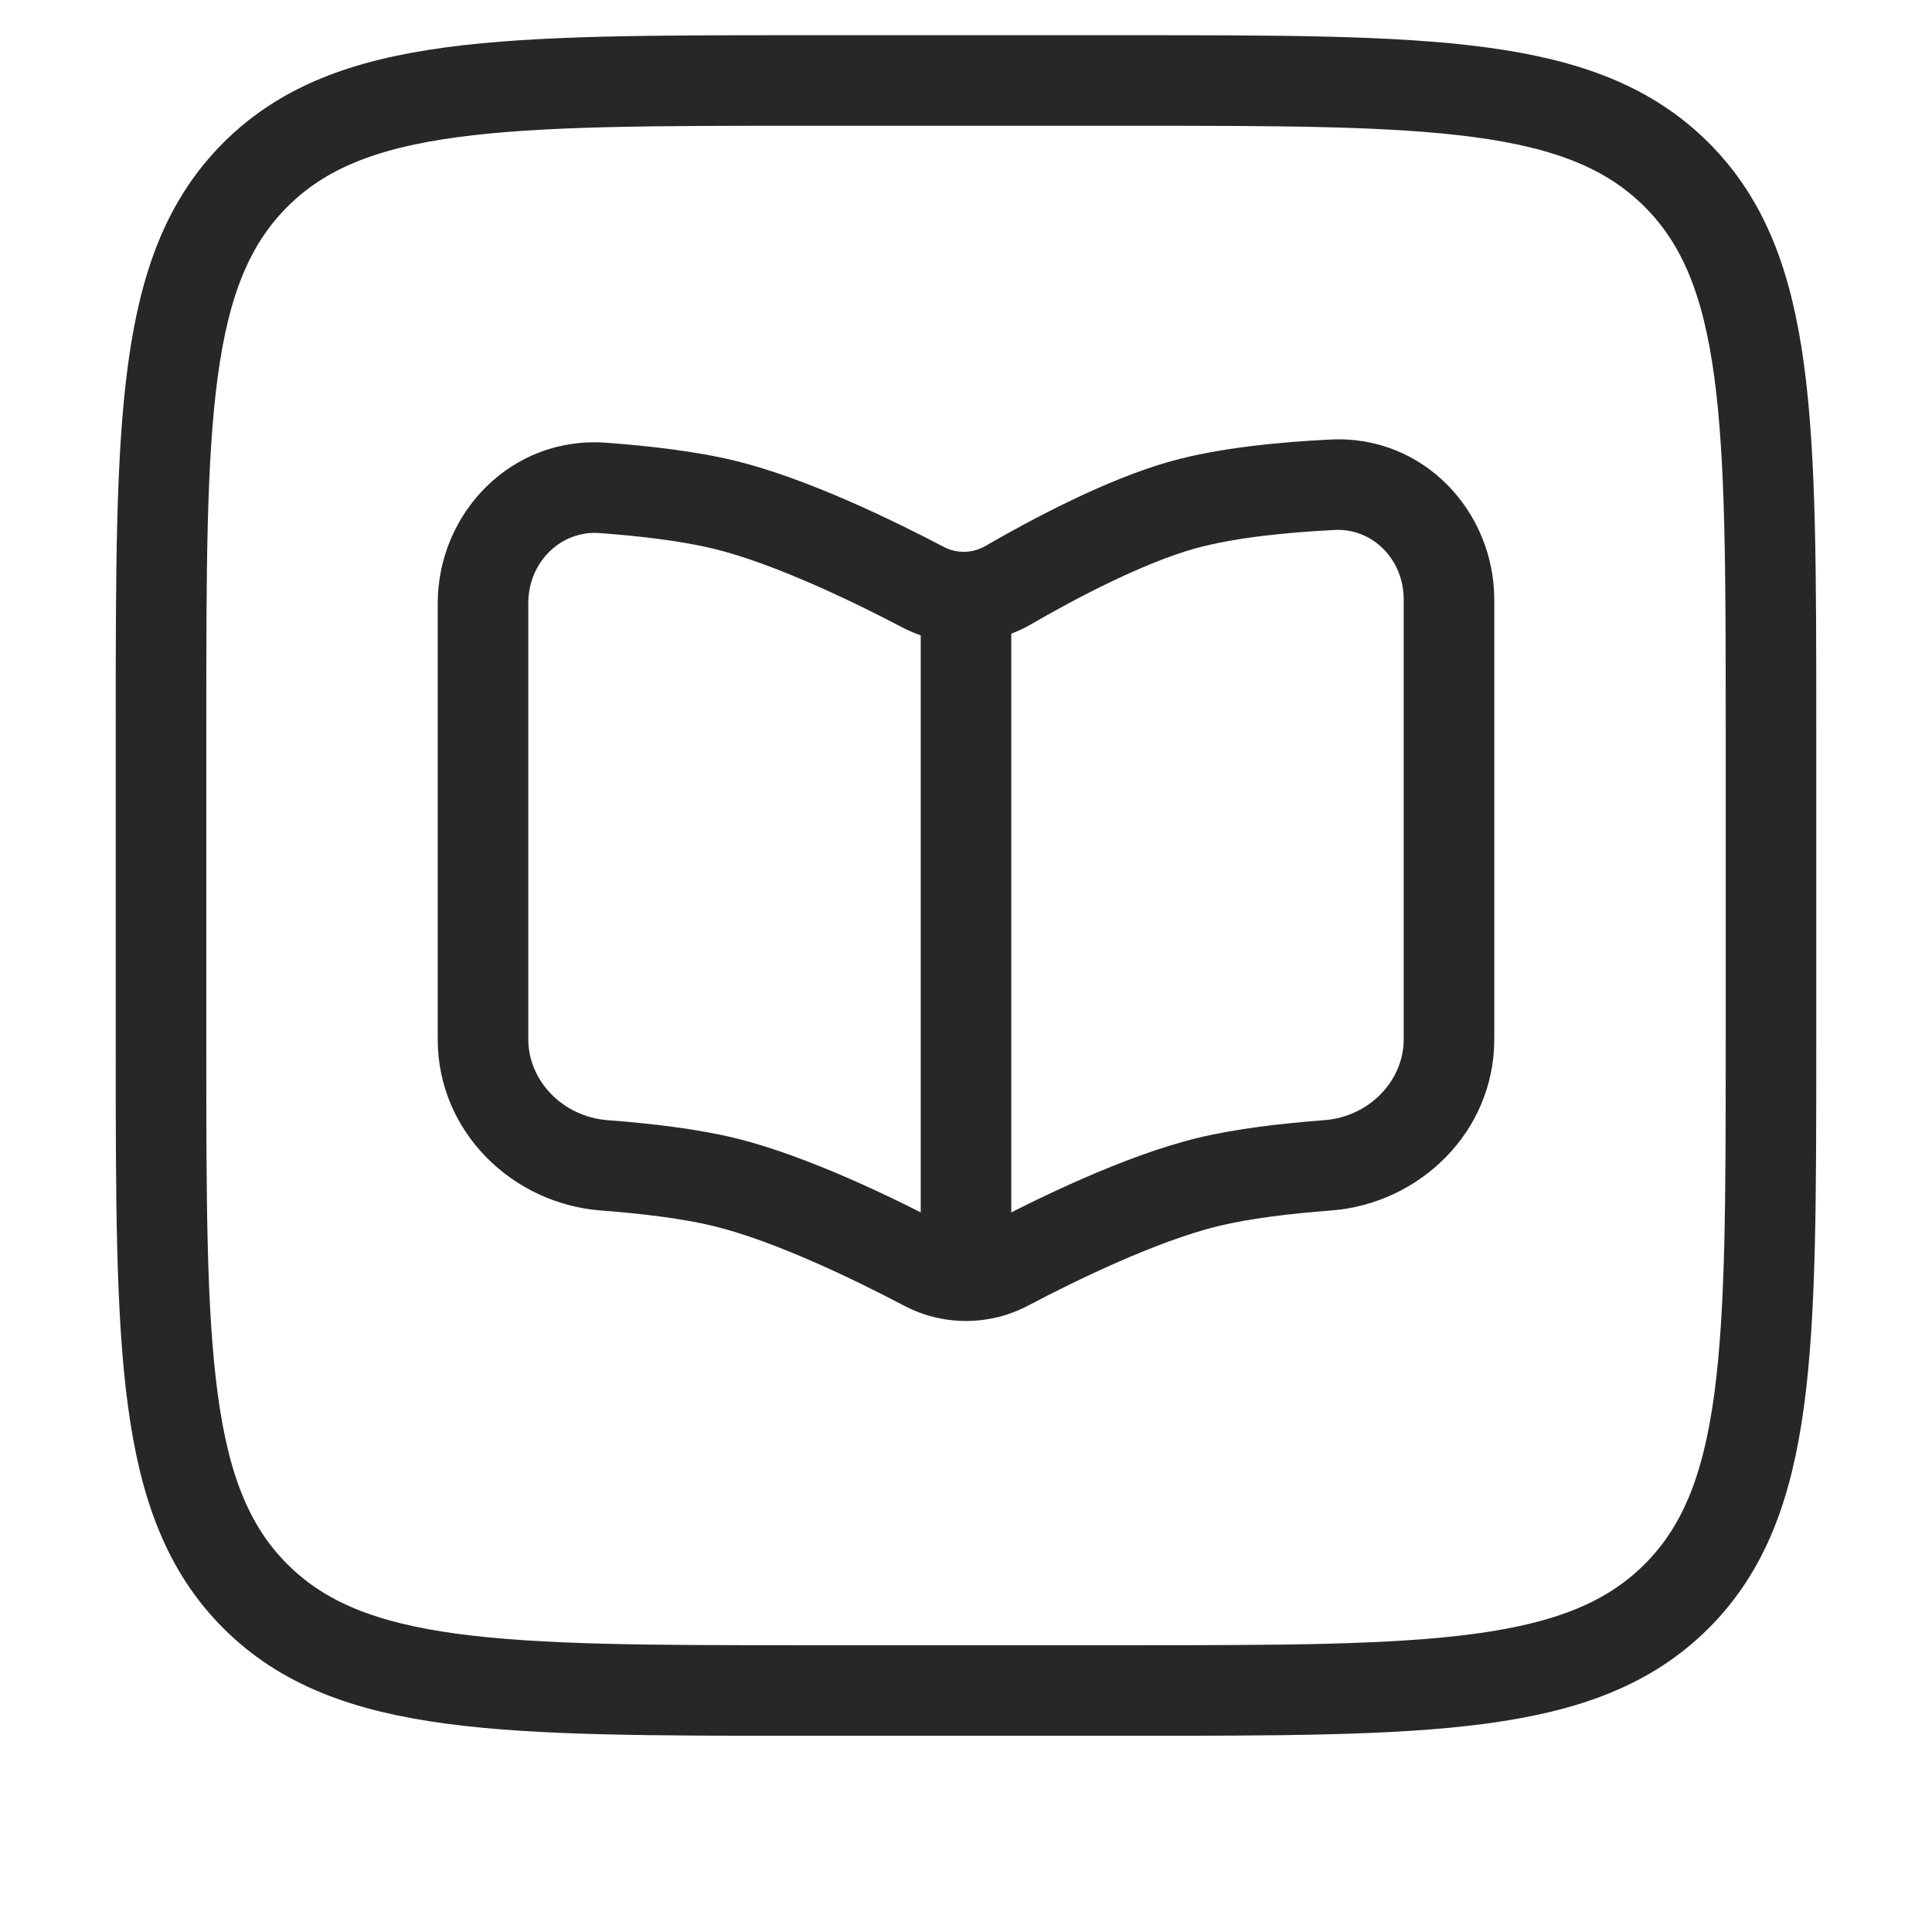
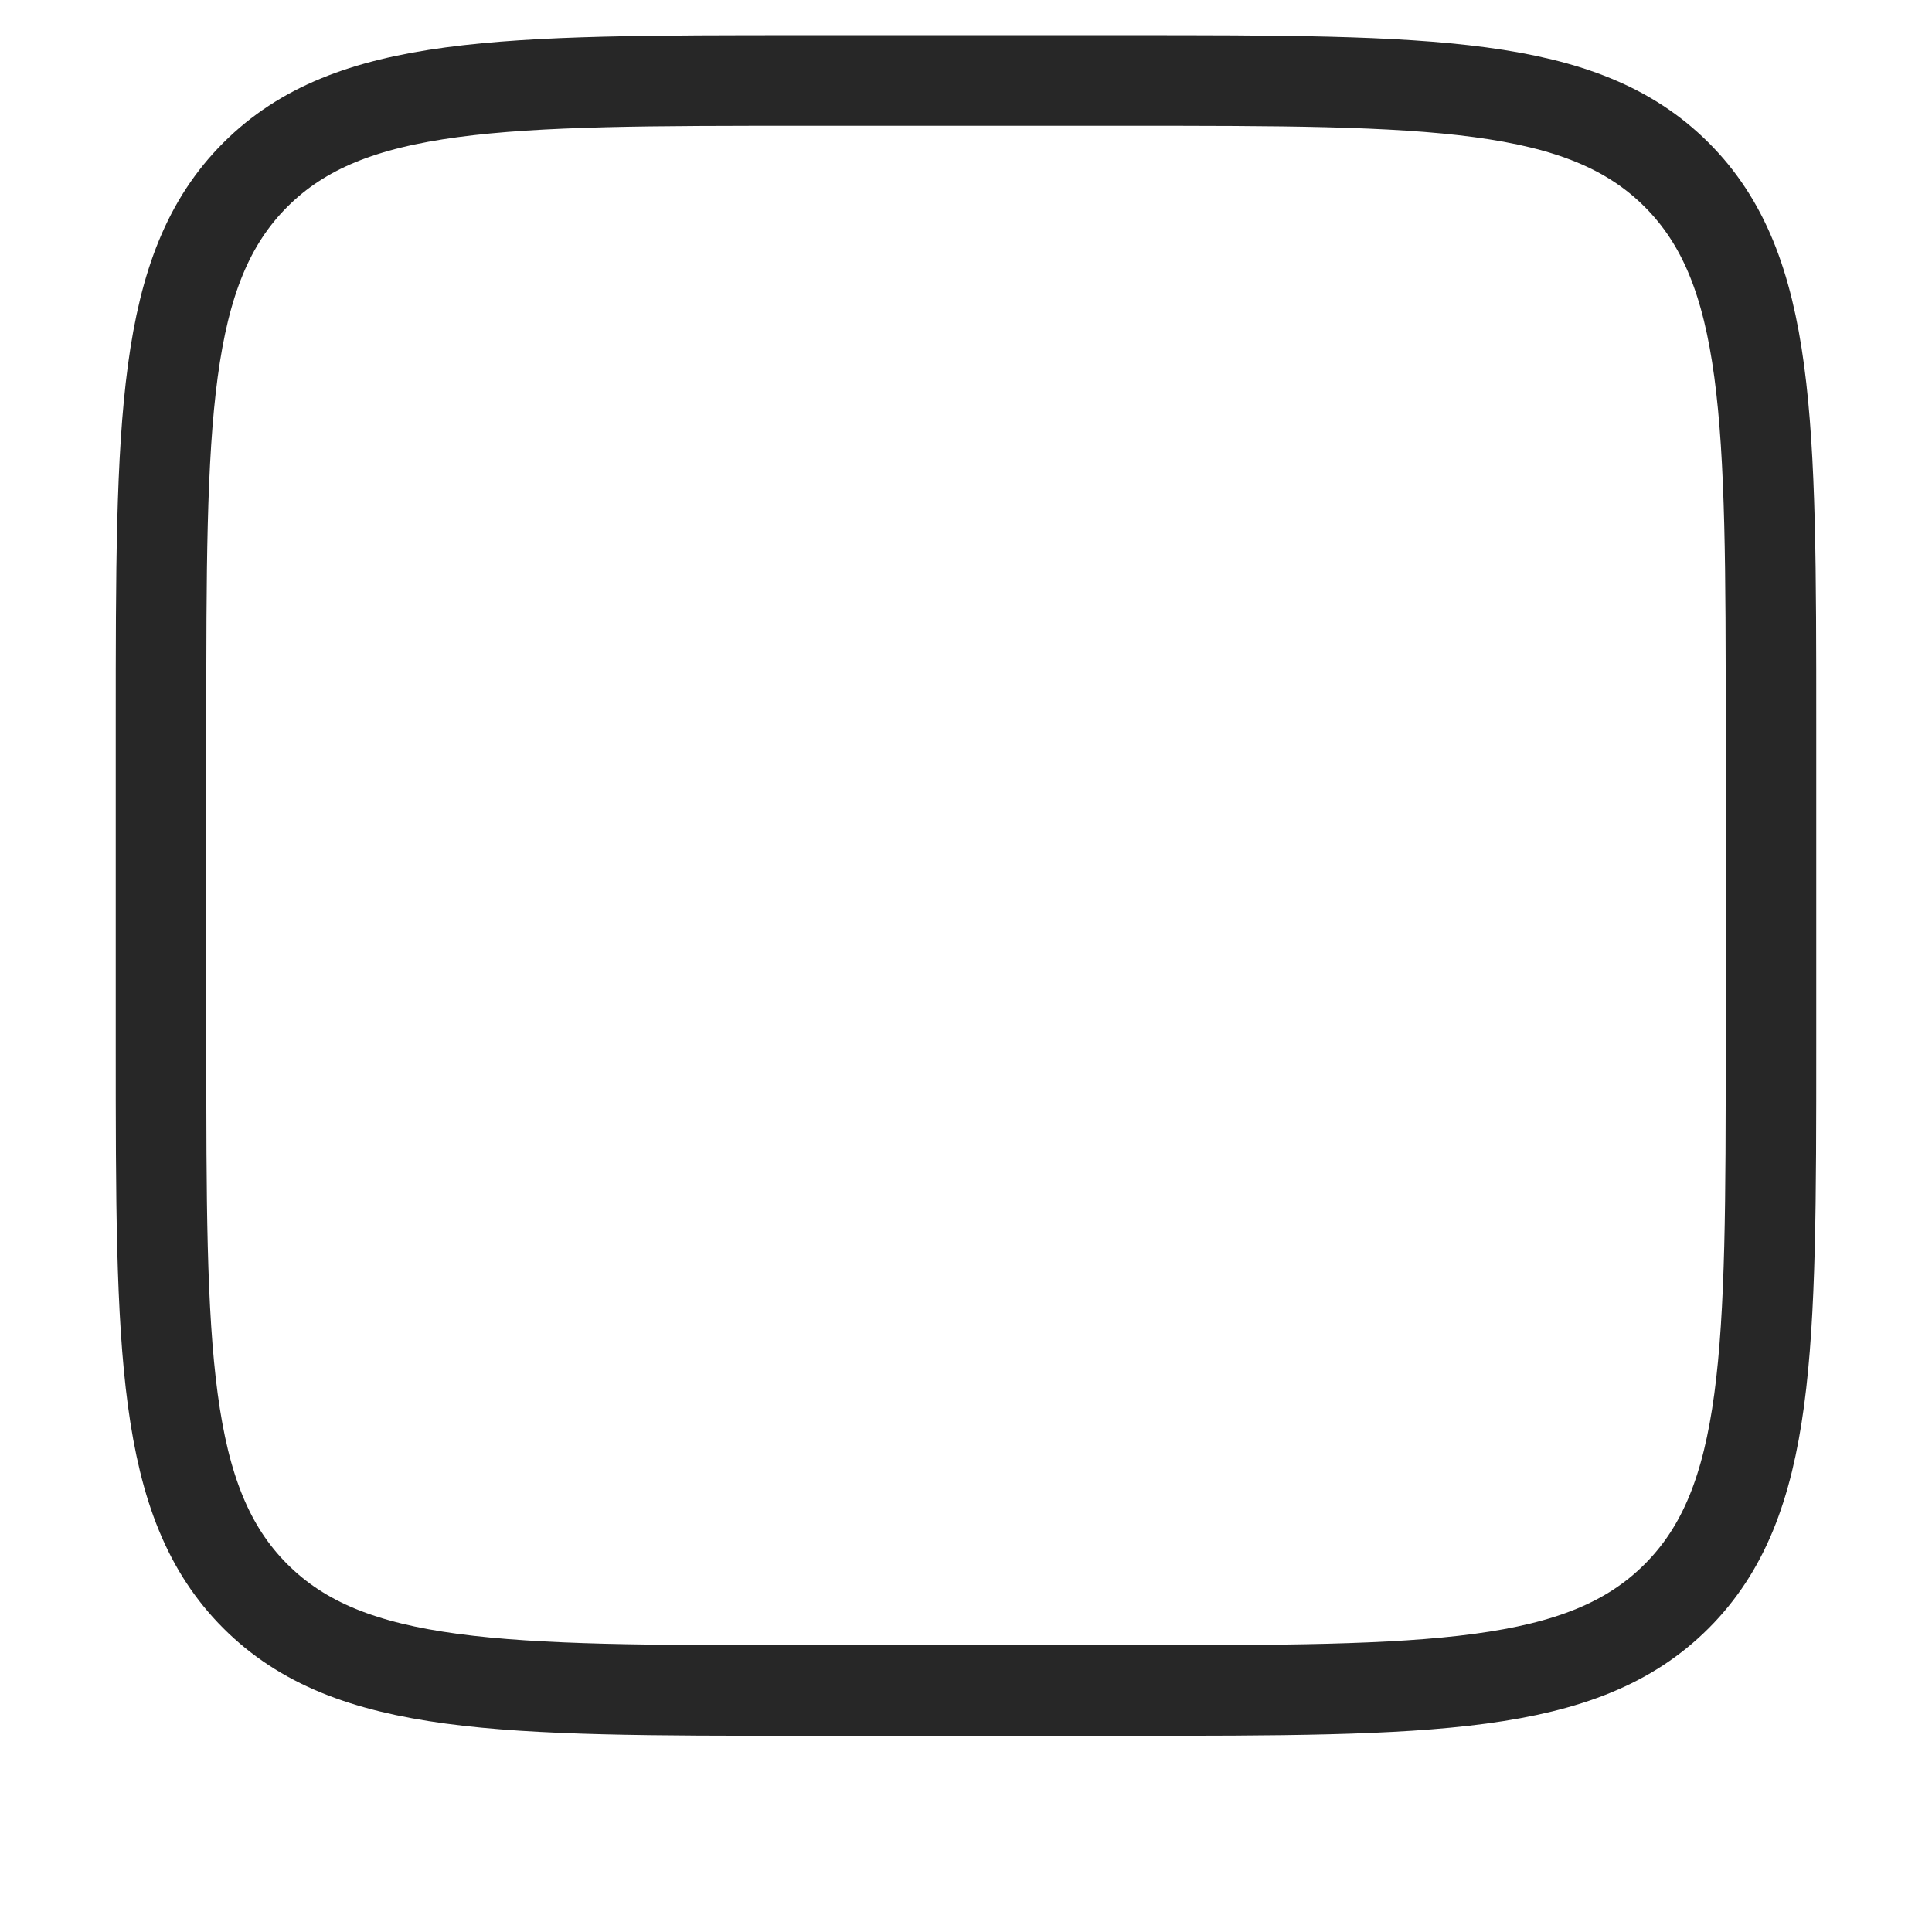
<svg xmlns="http://www.w3.org/2000/svg" width="32" height="32" viewBox="0 0 32 32" fill="none">
-   <path d="M22.076 8.029L22.039 7.28L22.076 8.029ZM19.6 8.361L19.4 7.638V7.638L19.6 8.361ZM16.696 9.694L16.32 9.044V9.044L16.696 9.694ZM9.983 8.081L9.928 8.829L9.983 8.081ZM12 8.361L11.822 9.089L12 8.361ZM15.286 9.724L14.938 10.388L15.286 9.724ZM16.677 20.963L17.026 21.626L16.677 20.963ZM20 19.58L19.822 18.851L20 19.58ZM21.987 19.302L22.043 20.05H22.043L21.987 19.302ZM15.323 20.963L14.974 21.626L15.323 20.963ZM12 19.58L12.178 18.851L12 19.58ZM10.013 19.302L9.957 20.05H9.957L10.013 19.302ZM8.75 17.214V9.995H7.25V17.214H8.75ZM24.75 17.214V9.935H23.25V17.214H24.75ZM22.039 7.28C21.204 7.321 20.203 7.415 19.4 7.638L19.8 9.083C20.438 8.907 21.304 8.817 22.113 8.778L22.039 7.28ZM19.4 7.638C18.324 7.936 17.06 8.616 16.32 9.044L17.072 10.343C17.807 9.917 18.926 9.326 19.8 9.083L19.4 7.638ZM9.928 8.829C10.598 8.878 11.291 8.96 11.822 9.089L12.178 7.632C11.525 7.473 10.734 7.384 10.038 7.333L9.928 8.829ZM11.822 9.089C12.823 9.334 14.12 9.959 14.938 10.388L15.635 9.06C14.816 8.63 13.374 7.924 12.178 7.632L11.822 9.089ZM17.026 21.626C17.839 21.198 19.161 20.557 20.178 20.308L19.822 18.851C18.608 19.148 17.141 19.87 16.327 20.299L17.026 21.626ZM20.178 20.308C20.701 20.181 21.381 20.1 22.043 20.05L21.931 18.554C21.243 18.606 20.466 18.694 19.822 18.851L20.178 20.308ZM15.673 20.299C14.859 19.87 13.392 19.148 12.178 18.851L11.822 20.308C12.839 20.557 14.161 21.198 14.974 21.626L15.673 20.299ZM12.178 18.851C11.534 18.694 10.757 18.606 10.069 18.554L9.957 20.05C10.619 20.1 11.299 20.181 11.822 20.308L12.178 18.851ZM23.25 17.214C23.25 17.897 22.683 18.498 21.931 18.554L22.043 20.05C23.505 19.941 24.75 18.753 24.75 17.214H23.25ZM24.75 9.935C24.75 8.472 23.58 7.204 22.039 7.28L22.113 8.778C22.719 8.748 23.25 9.249 23.25 9.935H24.75ZM7.25 17.214C7.25 18.753 8.495 19.941 9.957 20.05L10.069 18.554C9.317 18.498 8.75 17.897 8.75 17.214H7.25ZM16.327 20.299C16.123 20.407 15.877 20.407 15.673 20.299L14.974 21.626C15.615 21.964 16.385 21.964 17.026 21.626L16.327 20.299ZM16.32 9.044C16.109 9.166 15.848 9.172 15.635 9.06L14.938 10.388C15.609 10.741 16.418 10.721 17.072 10.343L16.32 9.044ZM8.75 9.995C8.75 9.294 9.305 8.783 9.928 8.829L10.038 7.333C8.47 7.218 7.25 8.499 7.25 9.995H8.75Z" fill="#272727" />
-   <path d="M16 10.114V21.334" stroke="#272727" stroke-width="1.5" />
  <path d="M2.667 12C2.667 6.971 2.667 4.457 4.229 2.895C5.791 1.333 8.305 1.333 13.333 1.333H18.666C23.695 1.333 26.209 1.333 27.771 2.895C29.333 4.457 29.333 6.971 29.333 12V17.333C29.333 22.361 29.333 24.875 27.771 26.438C26.209 28 23.695 28 18.666 28H13.333C8.305 28 5.791 28 4.229 26.438C2.667 24.875 2.667 22.361 2.667 17.333V12Z" stroke="#272727" stroke-width="1.5" />
</svg>